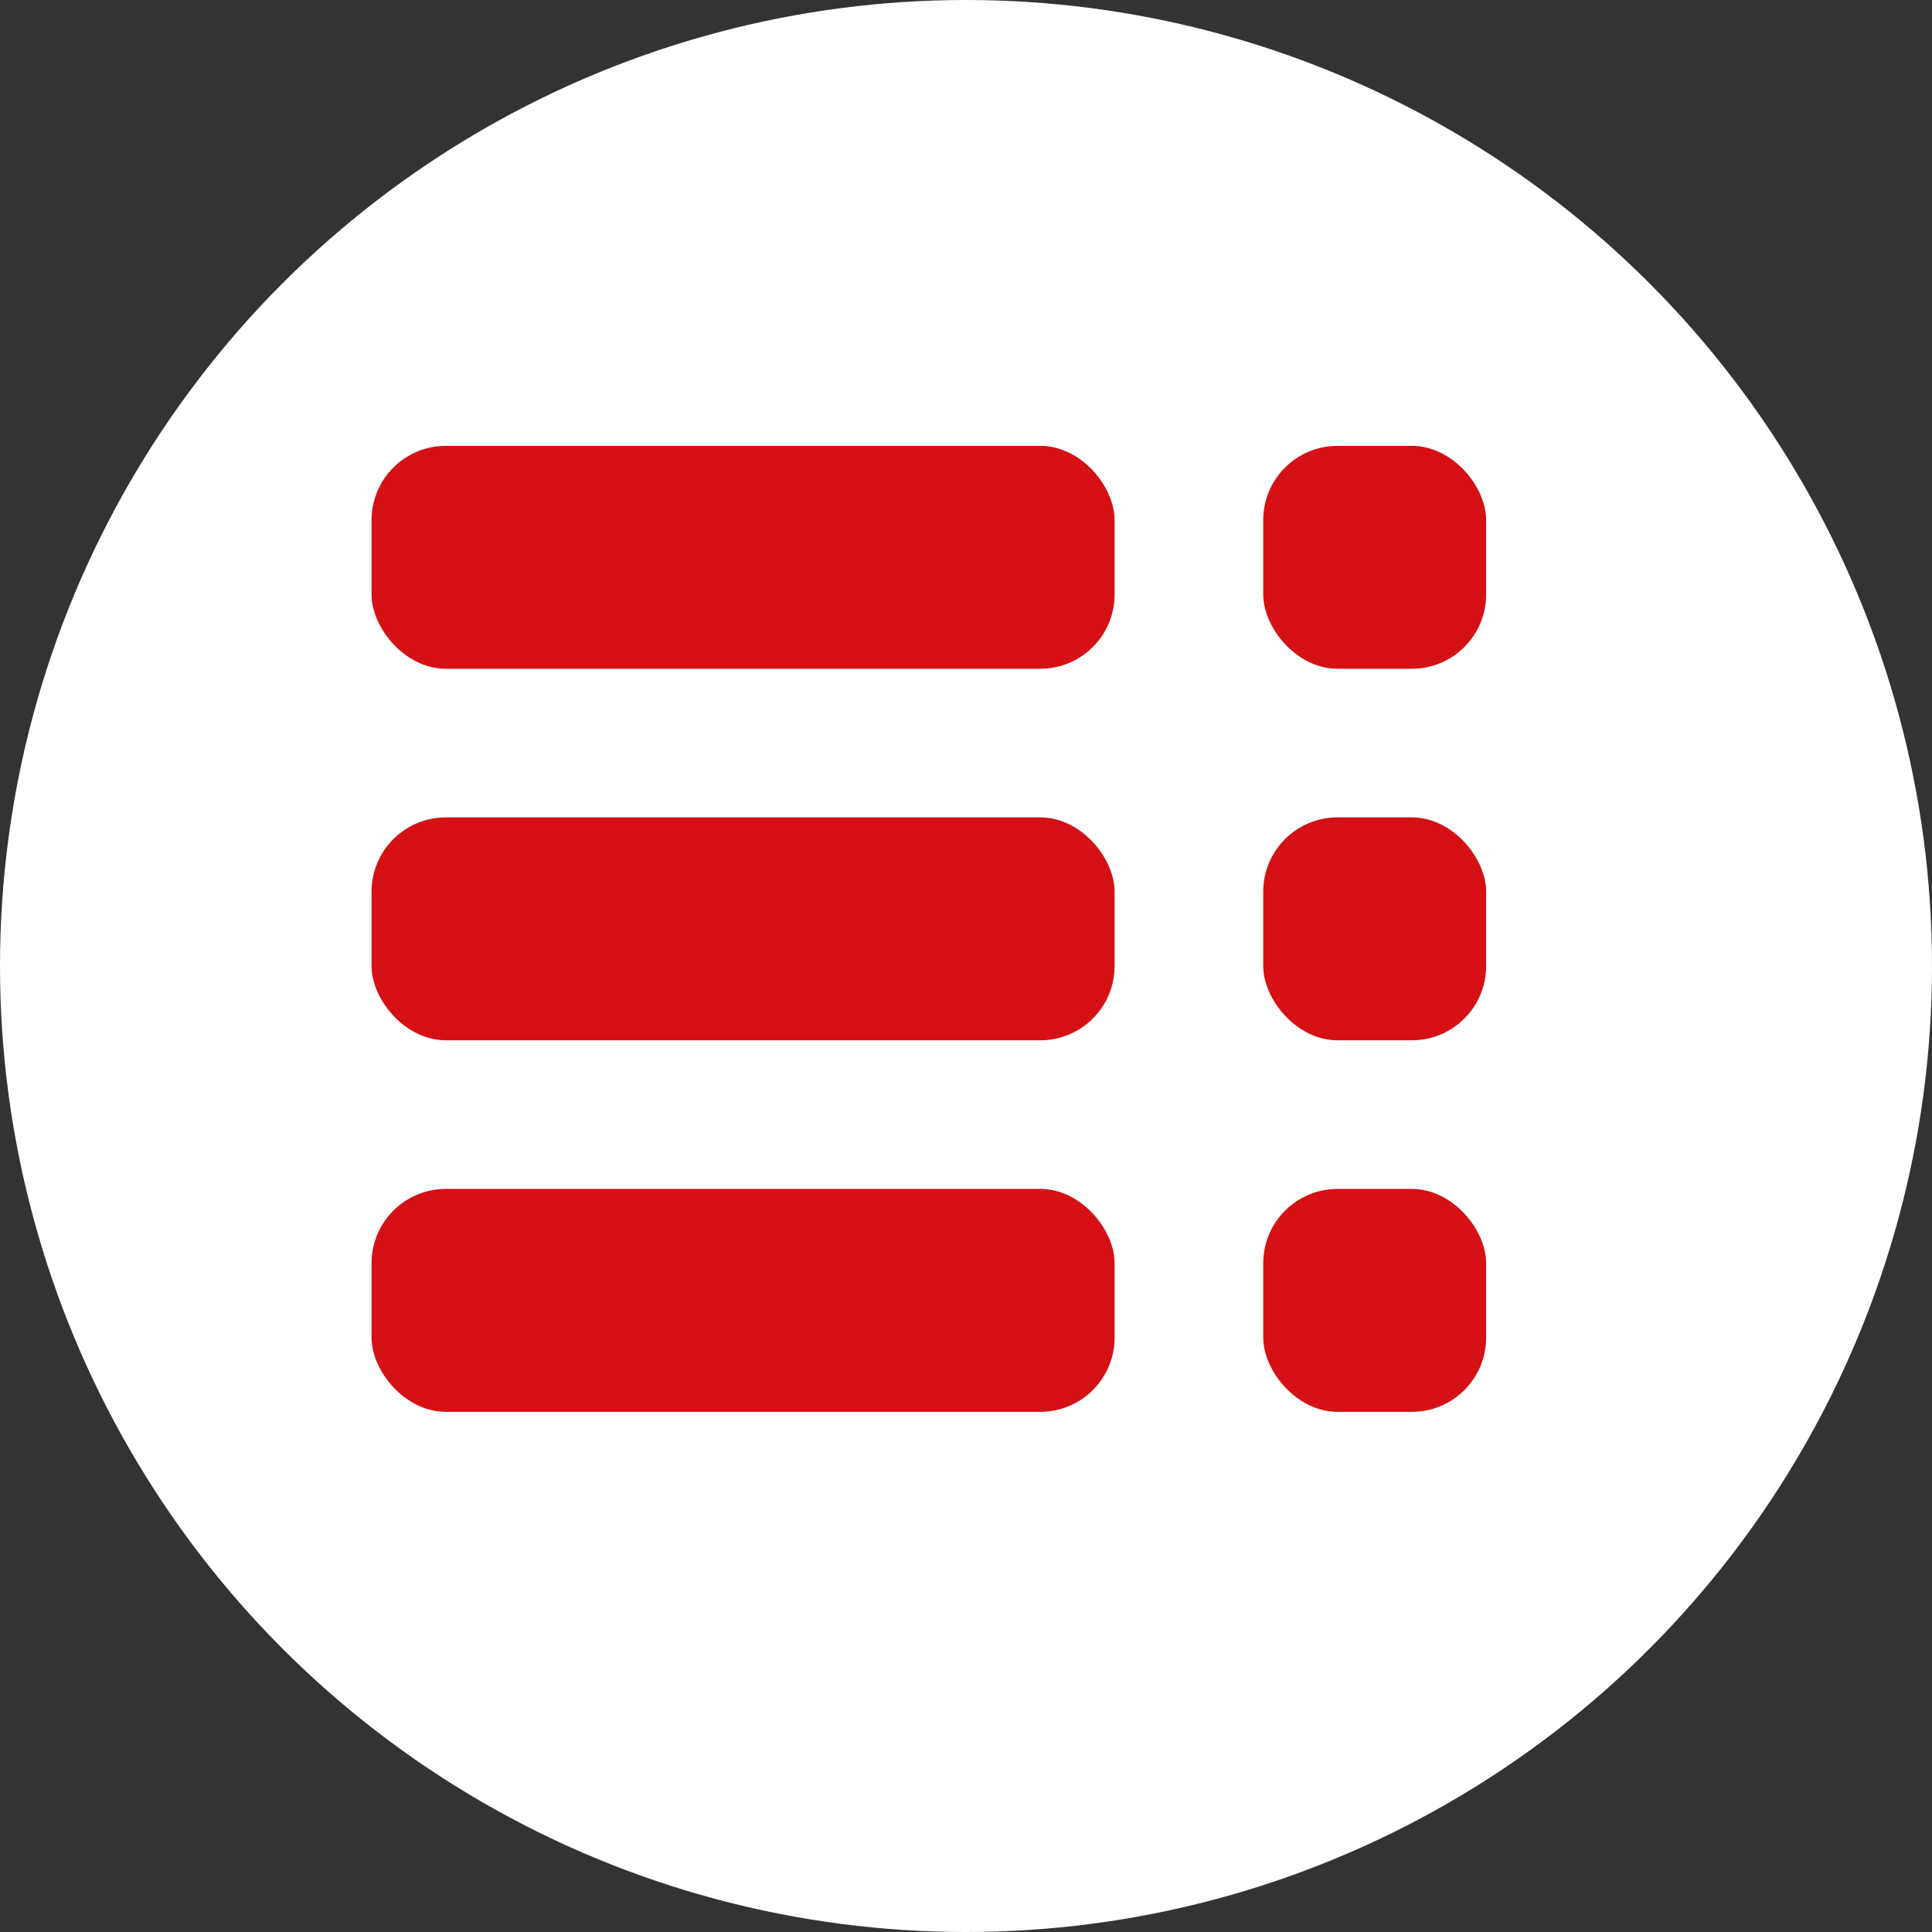
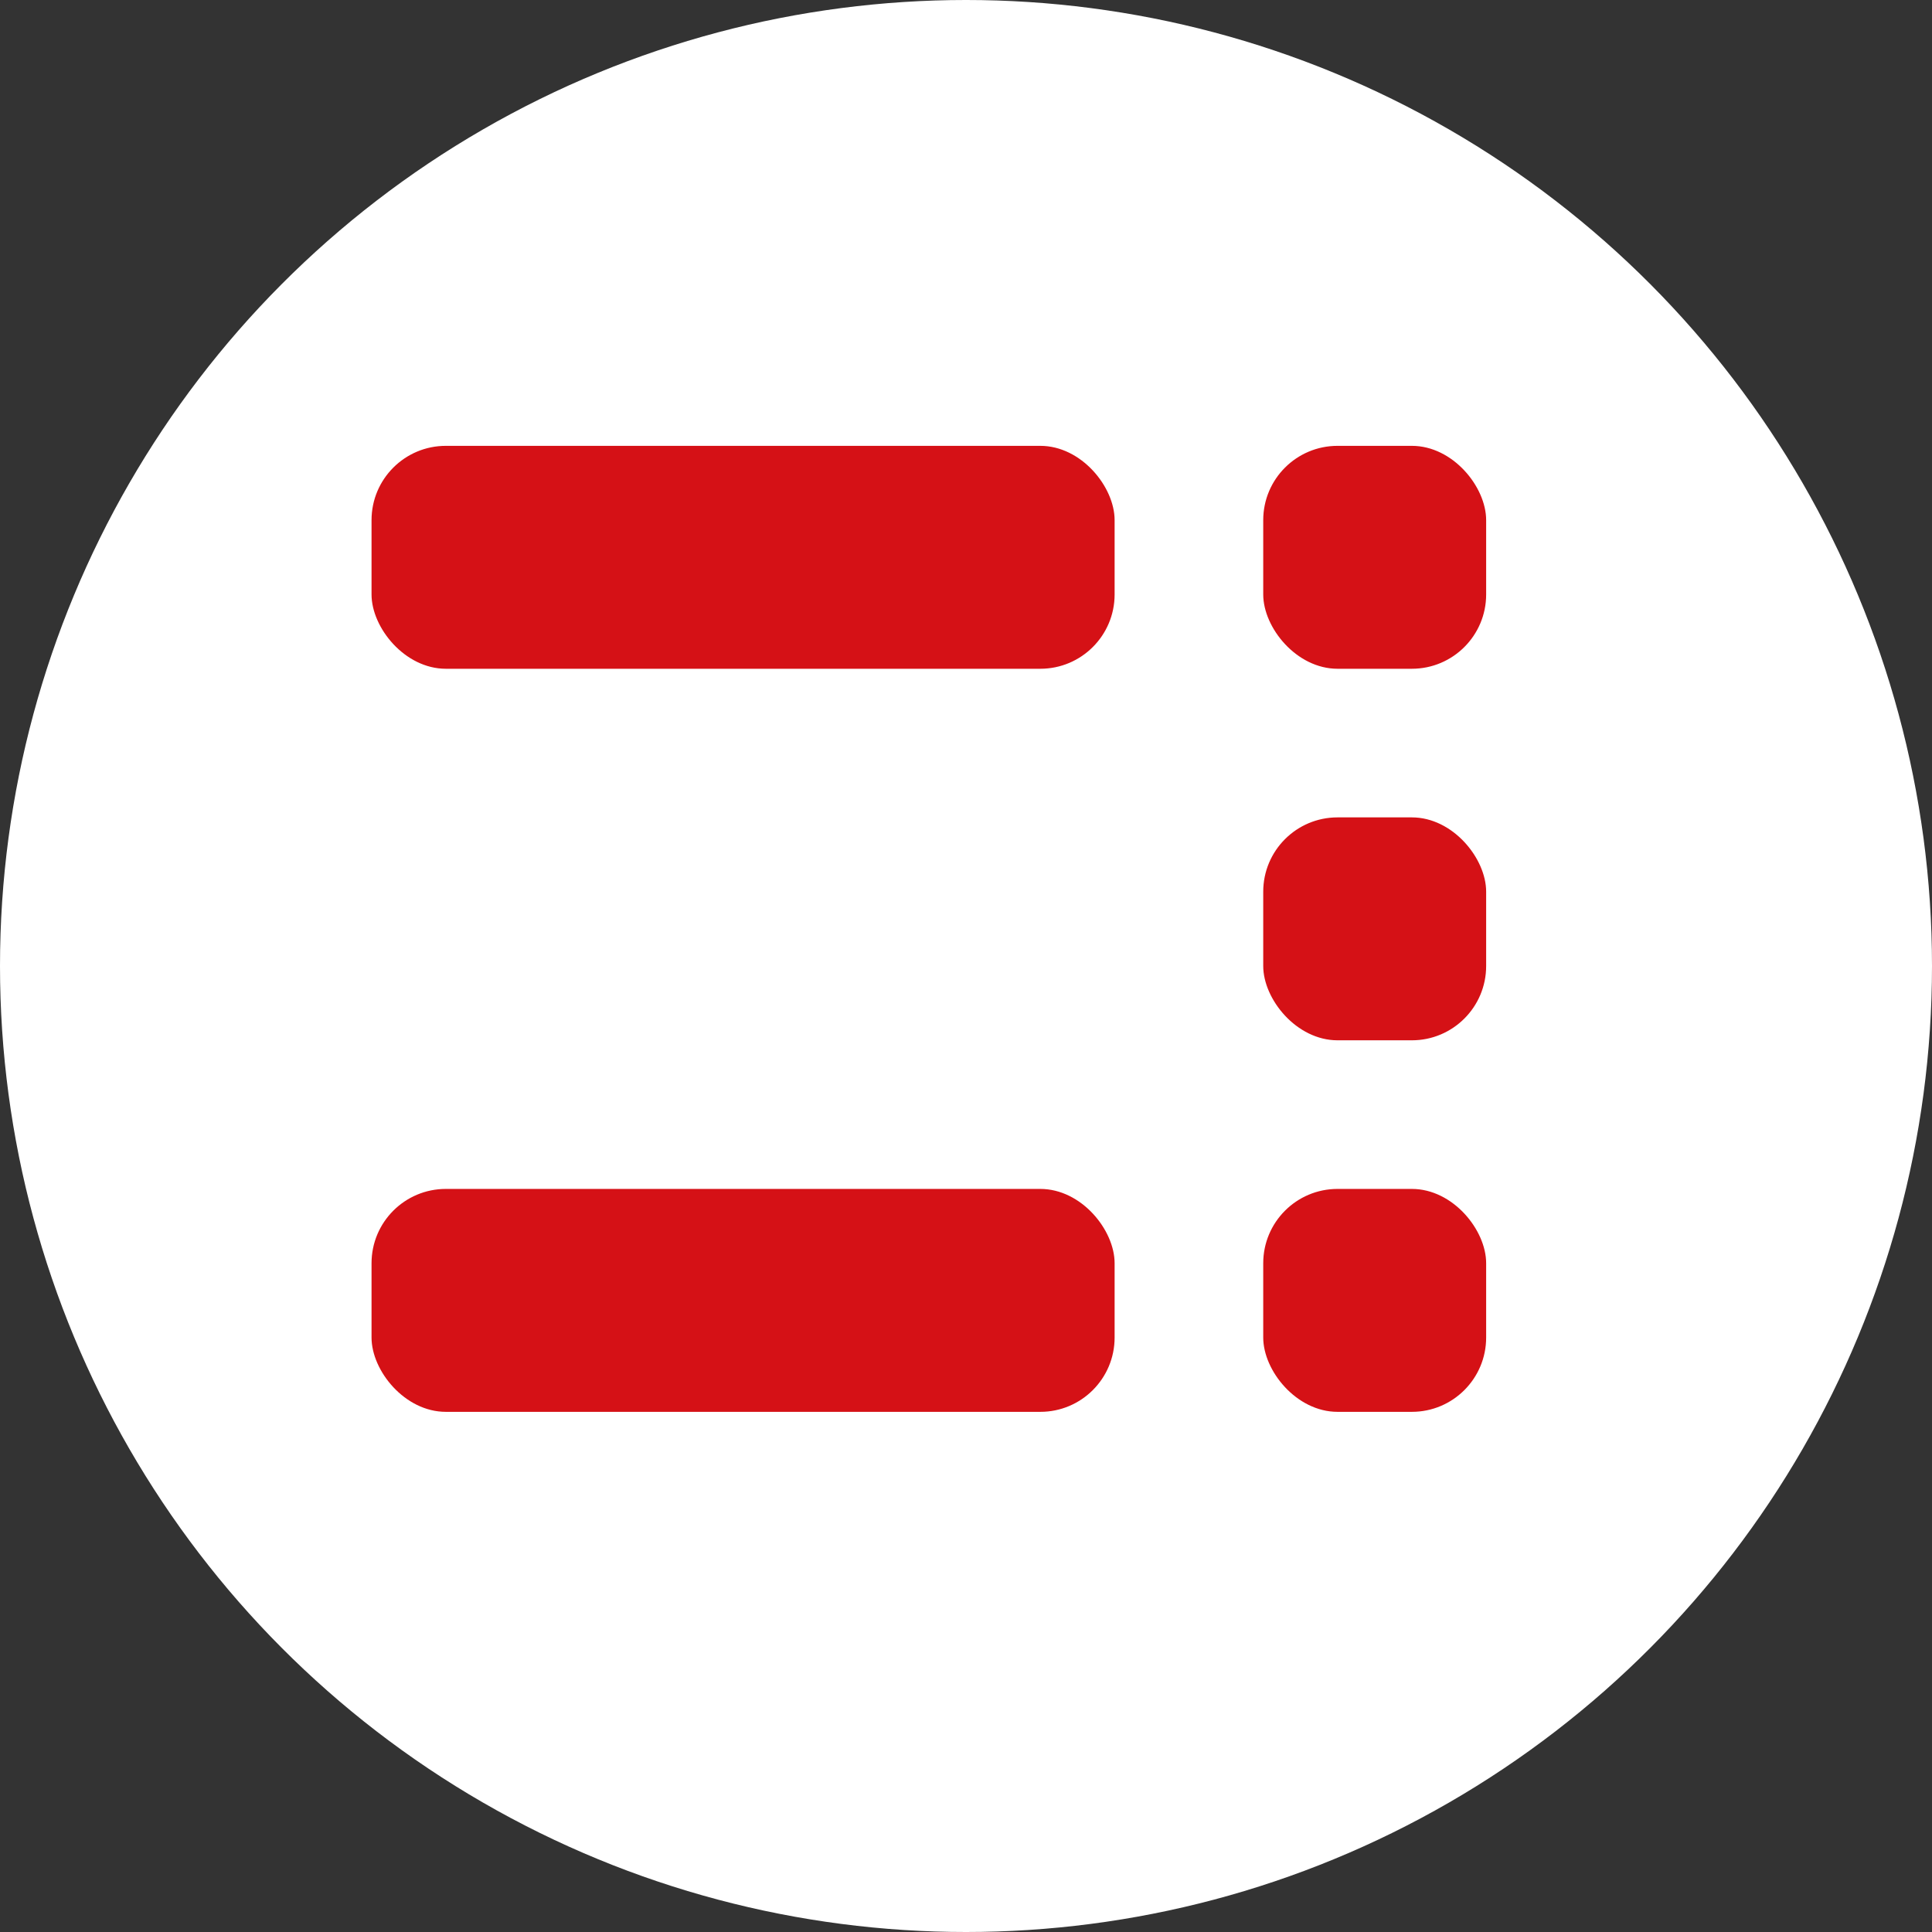
<svg xmlns="http://www.w3.org/2000/svg" viewBox="0 0 26 26">
  <rect x="0" y="0" width="26" height="26" fill="#333333" stroke="none" />
  <style>.st0{fill:#fff}.st1{fill:#d51116}</style>
  <g id="Page-1" fill="none" fill-rule="evenodd">
    <g id="Group-3">
      <g id="ic_mitteilungen" fill="#FFF">
        <circle class="st0" id="Oval" cx="13" cy="13" r="13" />
      </g>
      <g class="st1" id="Group-2" transform="translate(5 6)">
        <rect id="Rectangle-3" x="12" width="3" height="3" rx="1" />
        <rect id="Rectangle-3" x="12" y="5" width="3" height="3" rx="1" />
        <rect id="Rectangle-3" x="12" y="10" width="3" height="3" rx="1" />
        <rect id="Rectangle-3" width="10" height="3" rx="1" />
-         <rect id="Rectangle-3" y="5" width="10" height="3" rx="1" />
        <rect id="Rectangle-3" y="10" width="10" height="3" rx="1" />
      </g>
    </g>
  </g>
</svg>